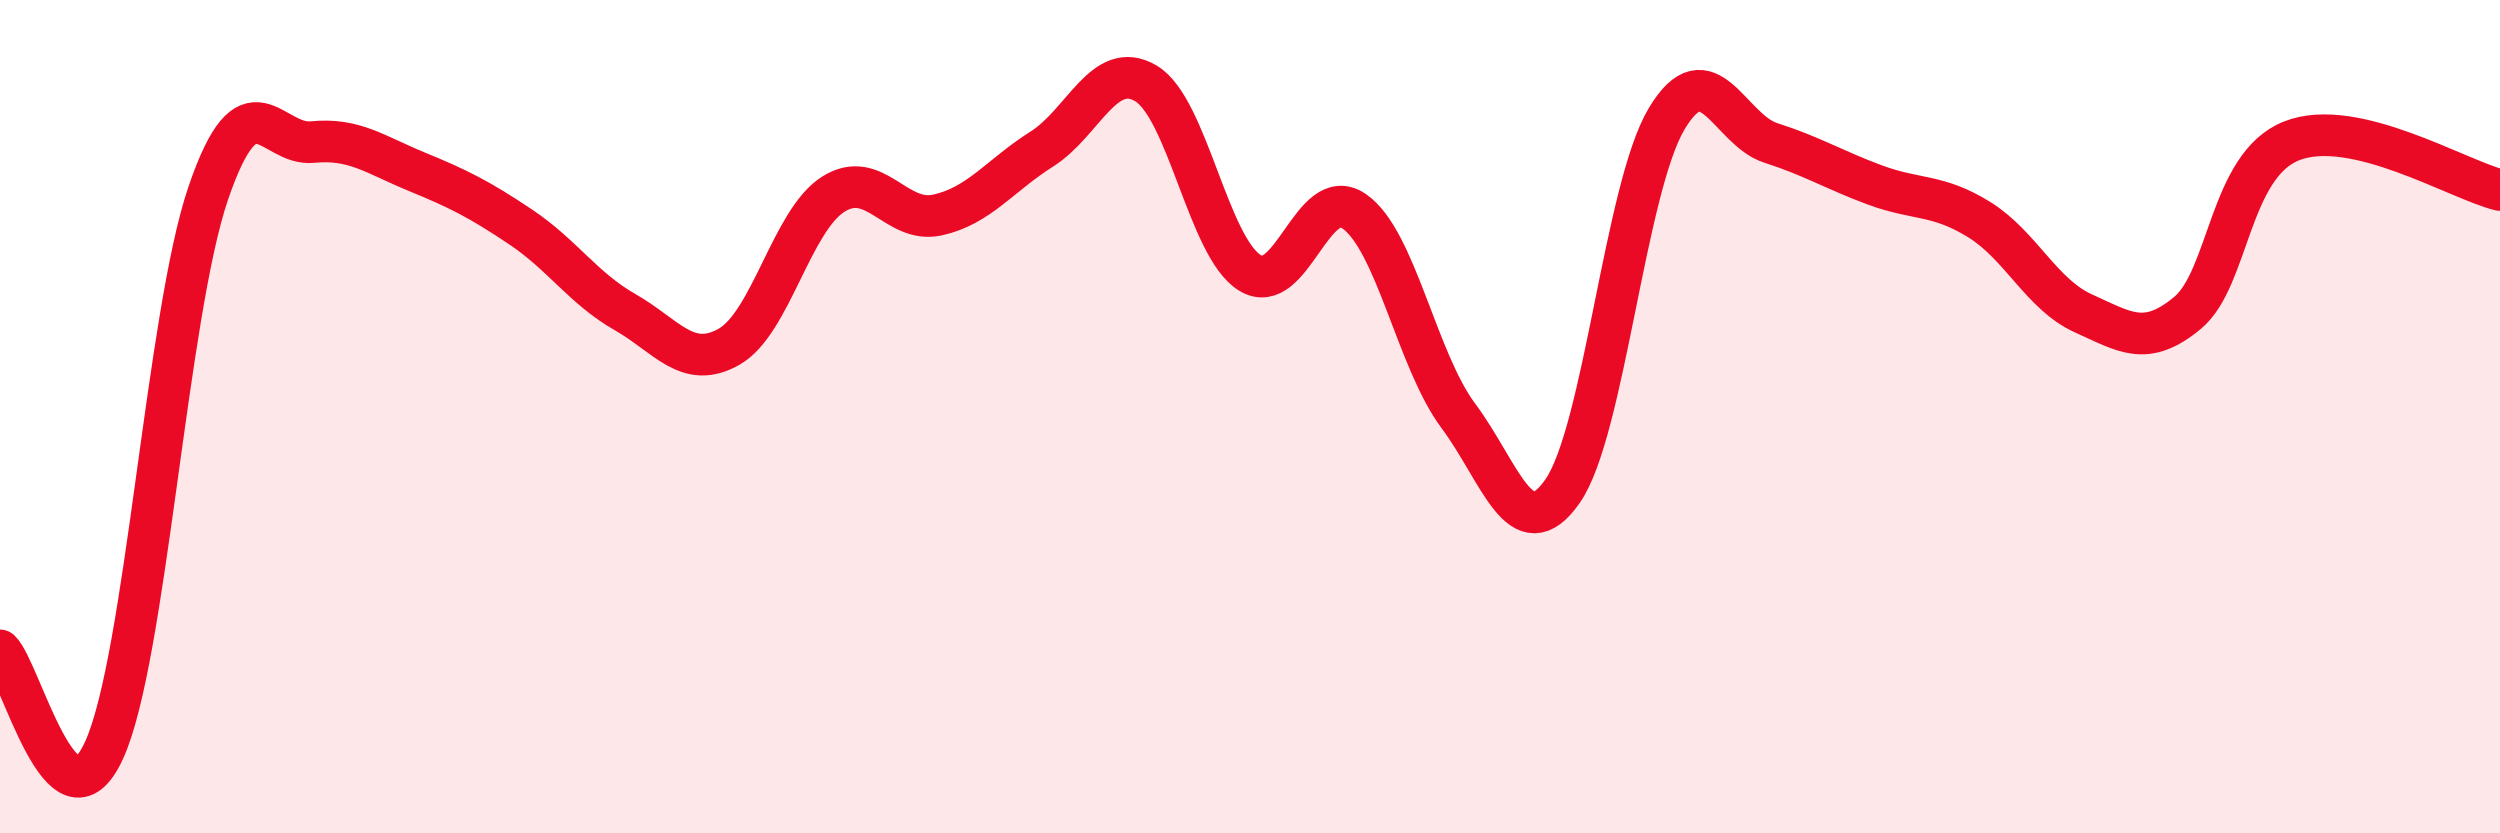
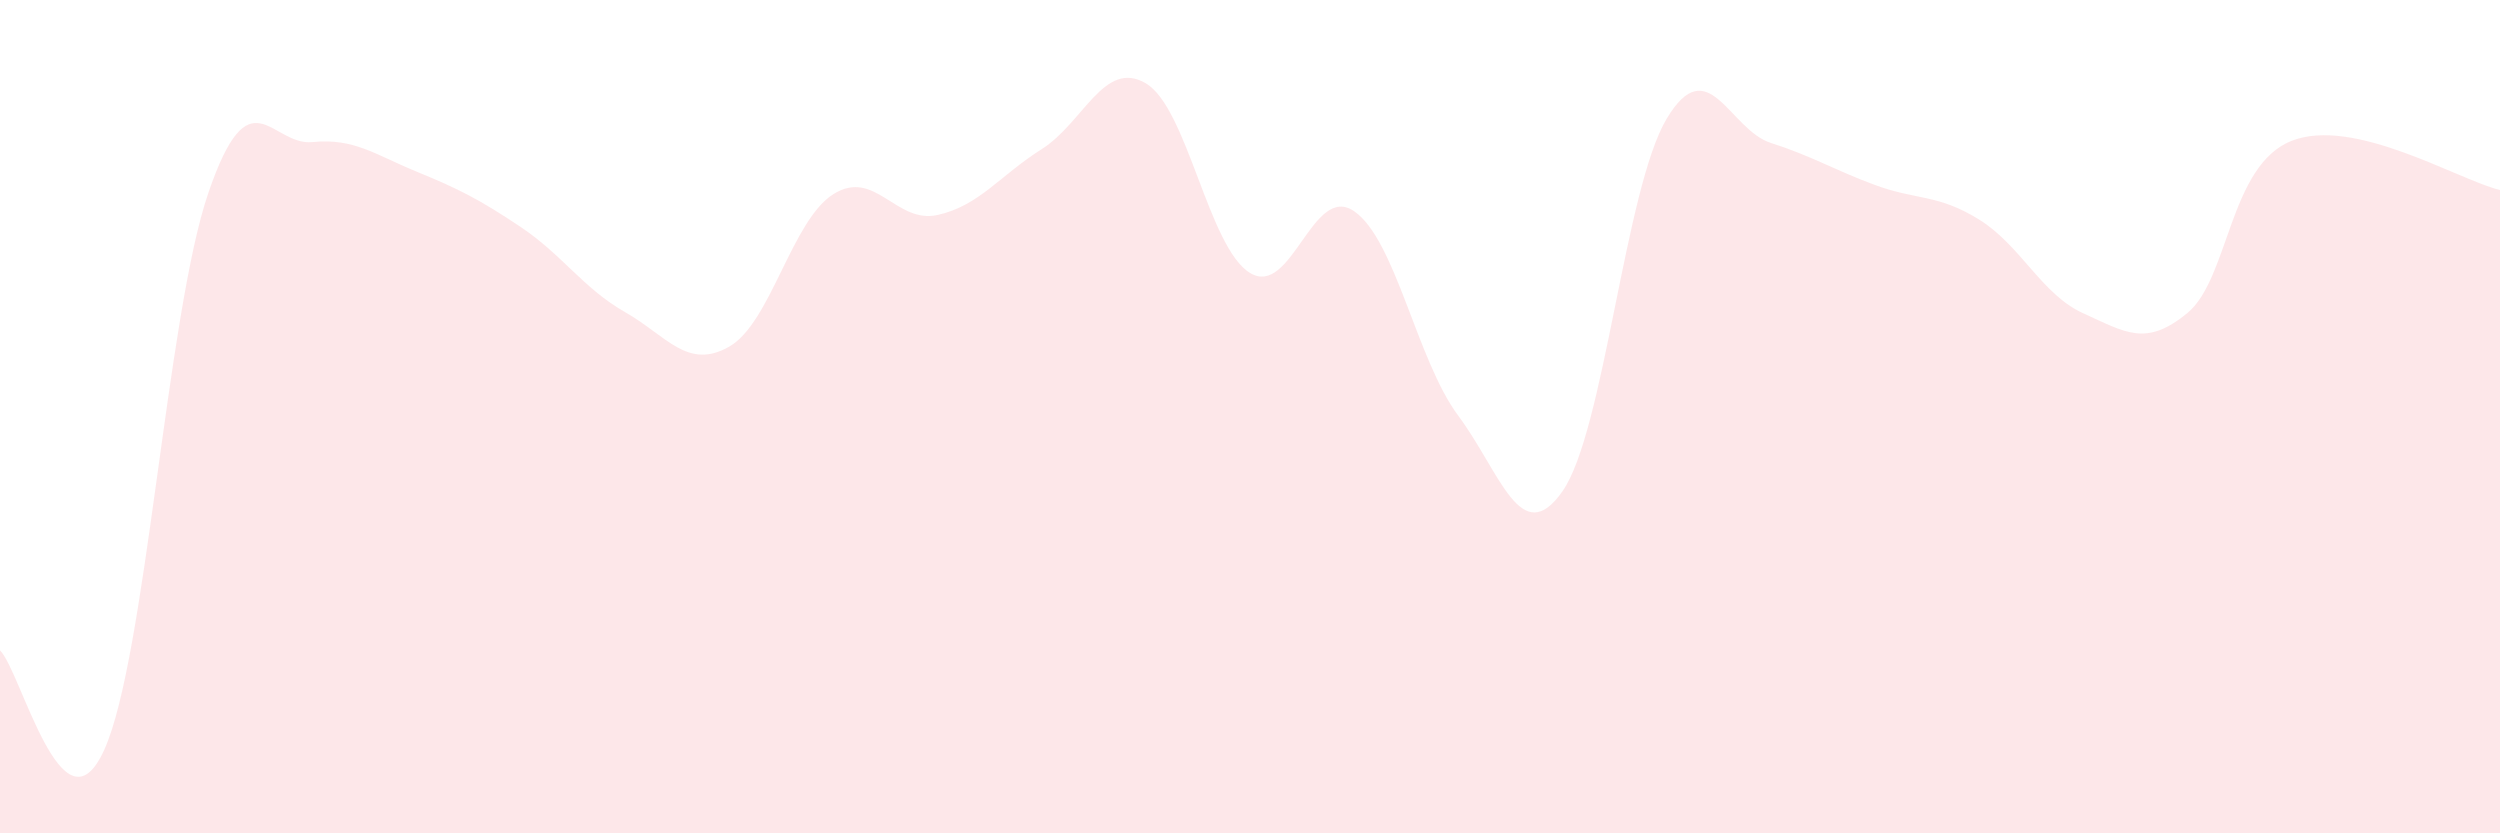
<svg xmlns="http://www.w3.org/2000/svg" width="60" height="20" viewBox="0 0 60 20">
  <path d="M 0,15.61 C 0.5,16.09 1.5,20.2 2.5,18 C 3.5,15.8 4,7.55 5,4.63 C 6,1.71 6.5,3.51 7.5,3.41 C 8.5,3.31 9,3.71 10,4.12 C 11,4.53 11.5,4.78 12.5,5.45 C 13.5,6.12 14,6.92 15,7.49 C 16,8.06 16.5,8.89 17.5,8.32 C 18.5,7.75 19,5.29 20,4.66 C 21,4.03 21.5,5.38 22.5,5.16 C 23.5,4.94 24,4.21 25,3.58 C 26,2.95 26.5,1.41 27.5,2 C 28.5,2.59 29,5.94 30,6.55 C 31,7.16 31.5,4.38 32.5,5.07 C 33.5,5.76 34,8.64 35,9.98 C 36,11.32 36.5,13.22 37.5,11.79 C 38.5,10.36 39,4.52 40,2.85 C 41,1.18 41.5,3.11 42.5,3.43 C 43.5,3.75 44,4.07 45,4.44 C 46,4.81 46.5,4.65 47.5,5.27 C 48.5,5.89 49,7.07 50,7.52 C 51,7.97 51.5,8.34 52.5,7.51 C 53.5,6.68 53.5,3.97 55,3.38 C 56.5,2.79 59,4.32 60,4.56L60 20L0 20Z" fill="#EB0A25" opacity="0.1" stroke-linecap="round" stroke-linejoin="round" />
-   <path d="M 0,15.61 C 0.5,16.09 1.5,20.2 2.5,18 C 3.5,15.8 4,7.55 5,4.63 C 6,1.71 6.5,3.51 7.5,3.41 C 8.5,3.31 9,3.71 10,4.12 C 11,4.53 11.5,4.78 12.5,5.45 C 13.5,6.12 14,6.92 15,7.49 C 16,8.06 16.5,8.89 17.5,8.32 C 18.5,7.75 19,5.29 20,4.66 C 21,4.03 21.5,5.38 22.5,5.16 C 23.5,4.94 24,4.21 25,3.58 C 26,2.95 26.5,1.41 27.5,2 C 28.5,2.59 29,5.94 30,6.55 C 31,7.16 31.5,4.38 32.5,5.07 C 33.5,5.76 34,8.64 35,9.98 C 36,11.32 36.5,13.22 37.5,11.79 C 38.5,10.36 39,4.52 40,2.85 C 41,1.18 41.5,3.11 42.5,3.43 C 43.5,3.75 44,4.07 45,4.44 C 46,4.81 46.5,4.65 47.5,5.27 C 48.5,5.89 49,7.07 50,7.52 C 51,7.97 51.5,8.34 52.5,7.51 C 53.5,6.68 53.5,3.97 55,3.38 C 56.5,2.79 59,4.32 60,4.56" stroke="#EB0A25" stroke-width="1" fill="none" stroke-linecap="round" stroke-linejoin="round" />
</svg>